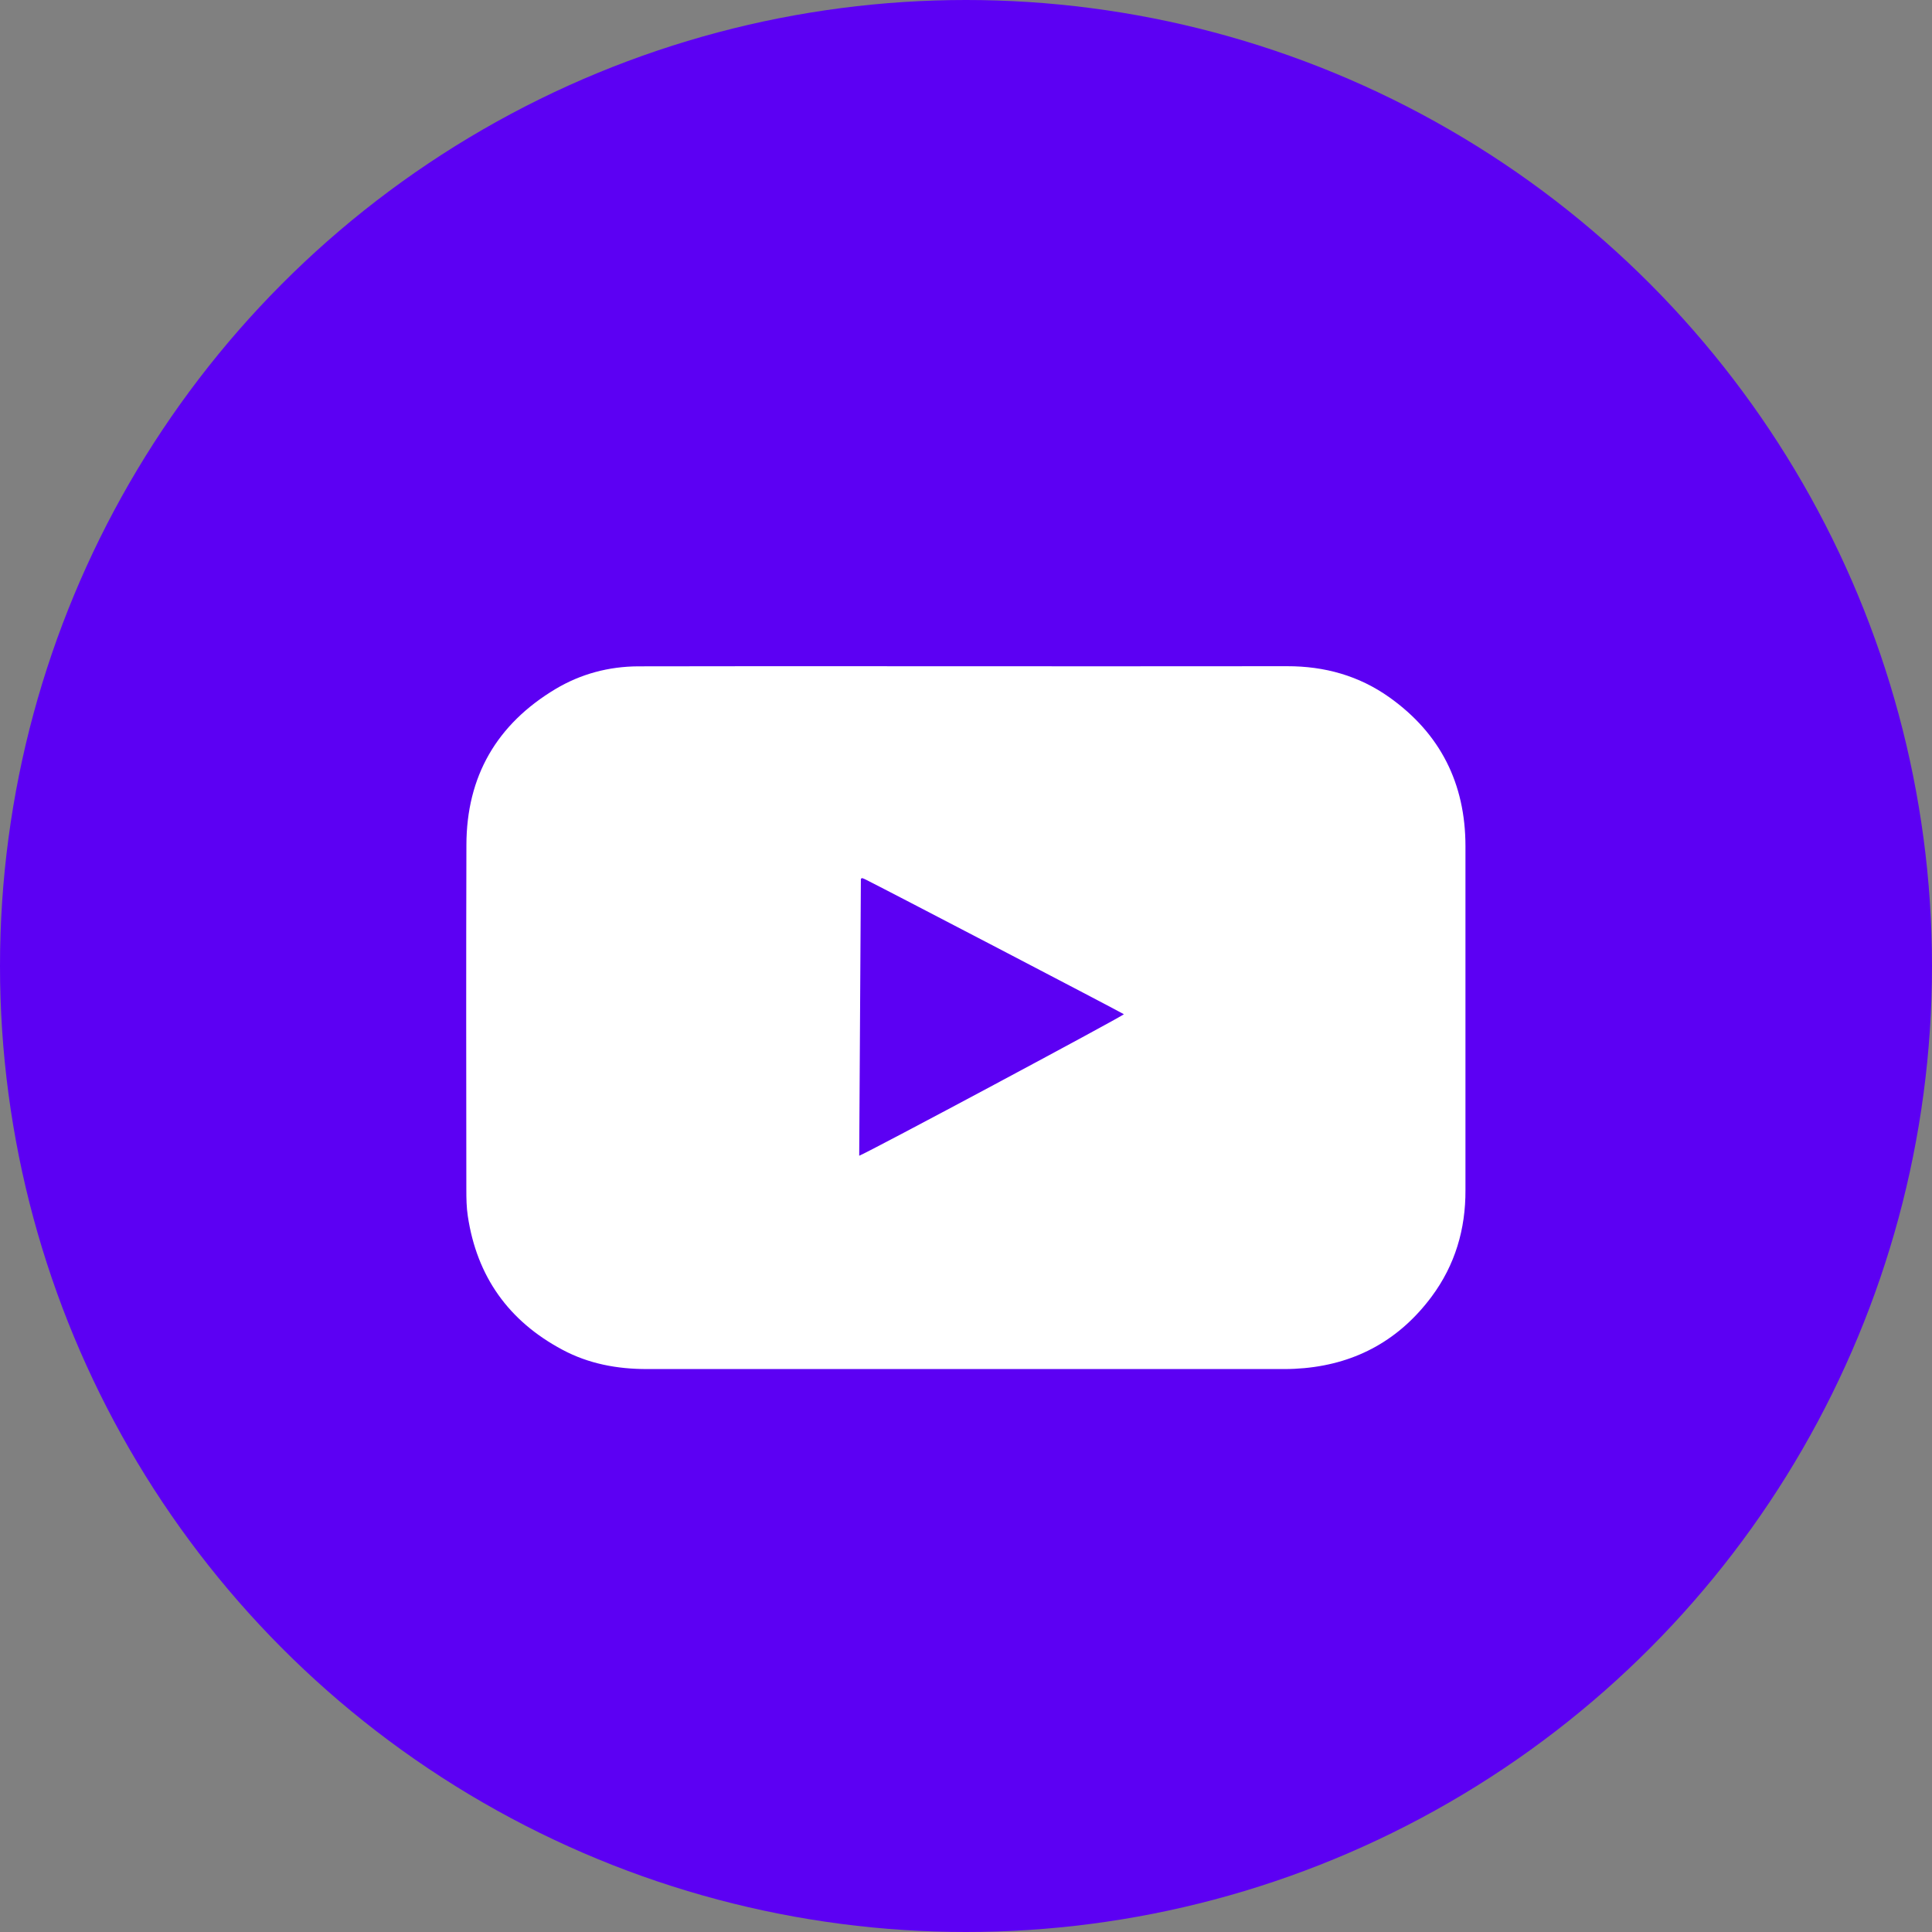
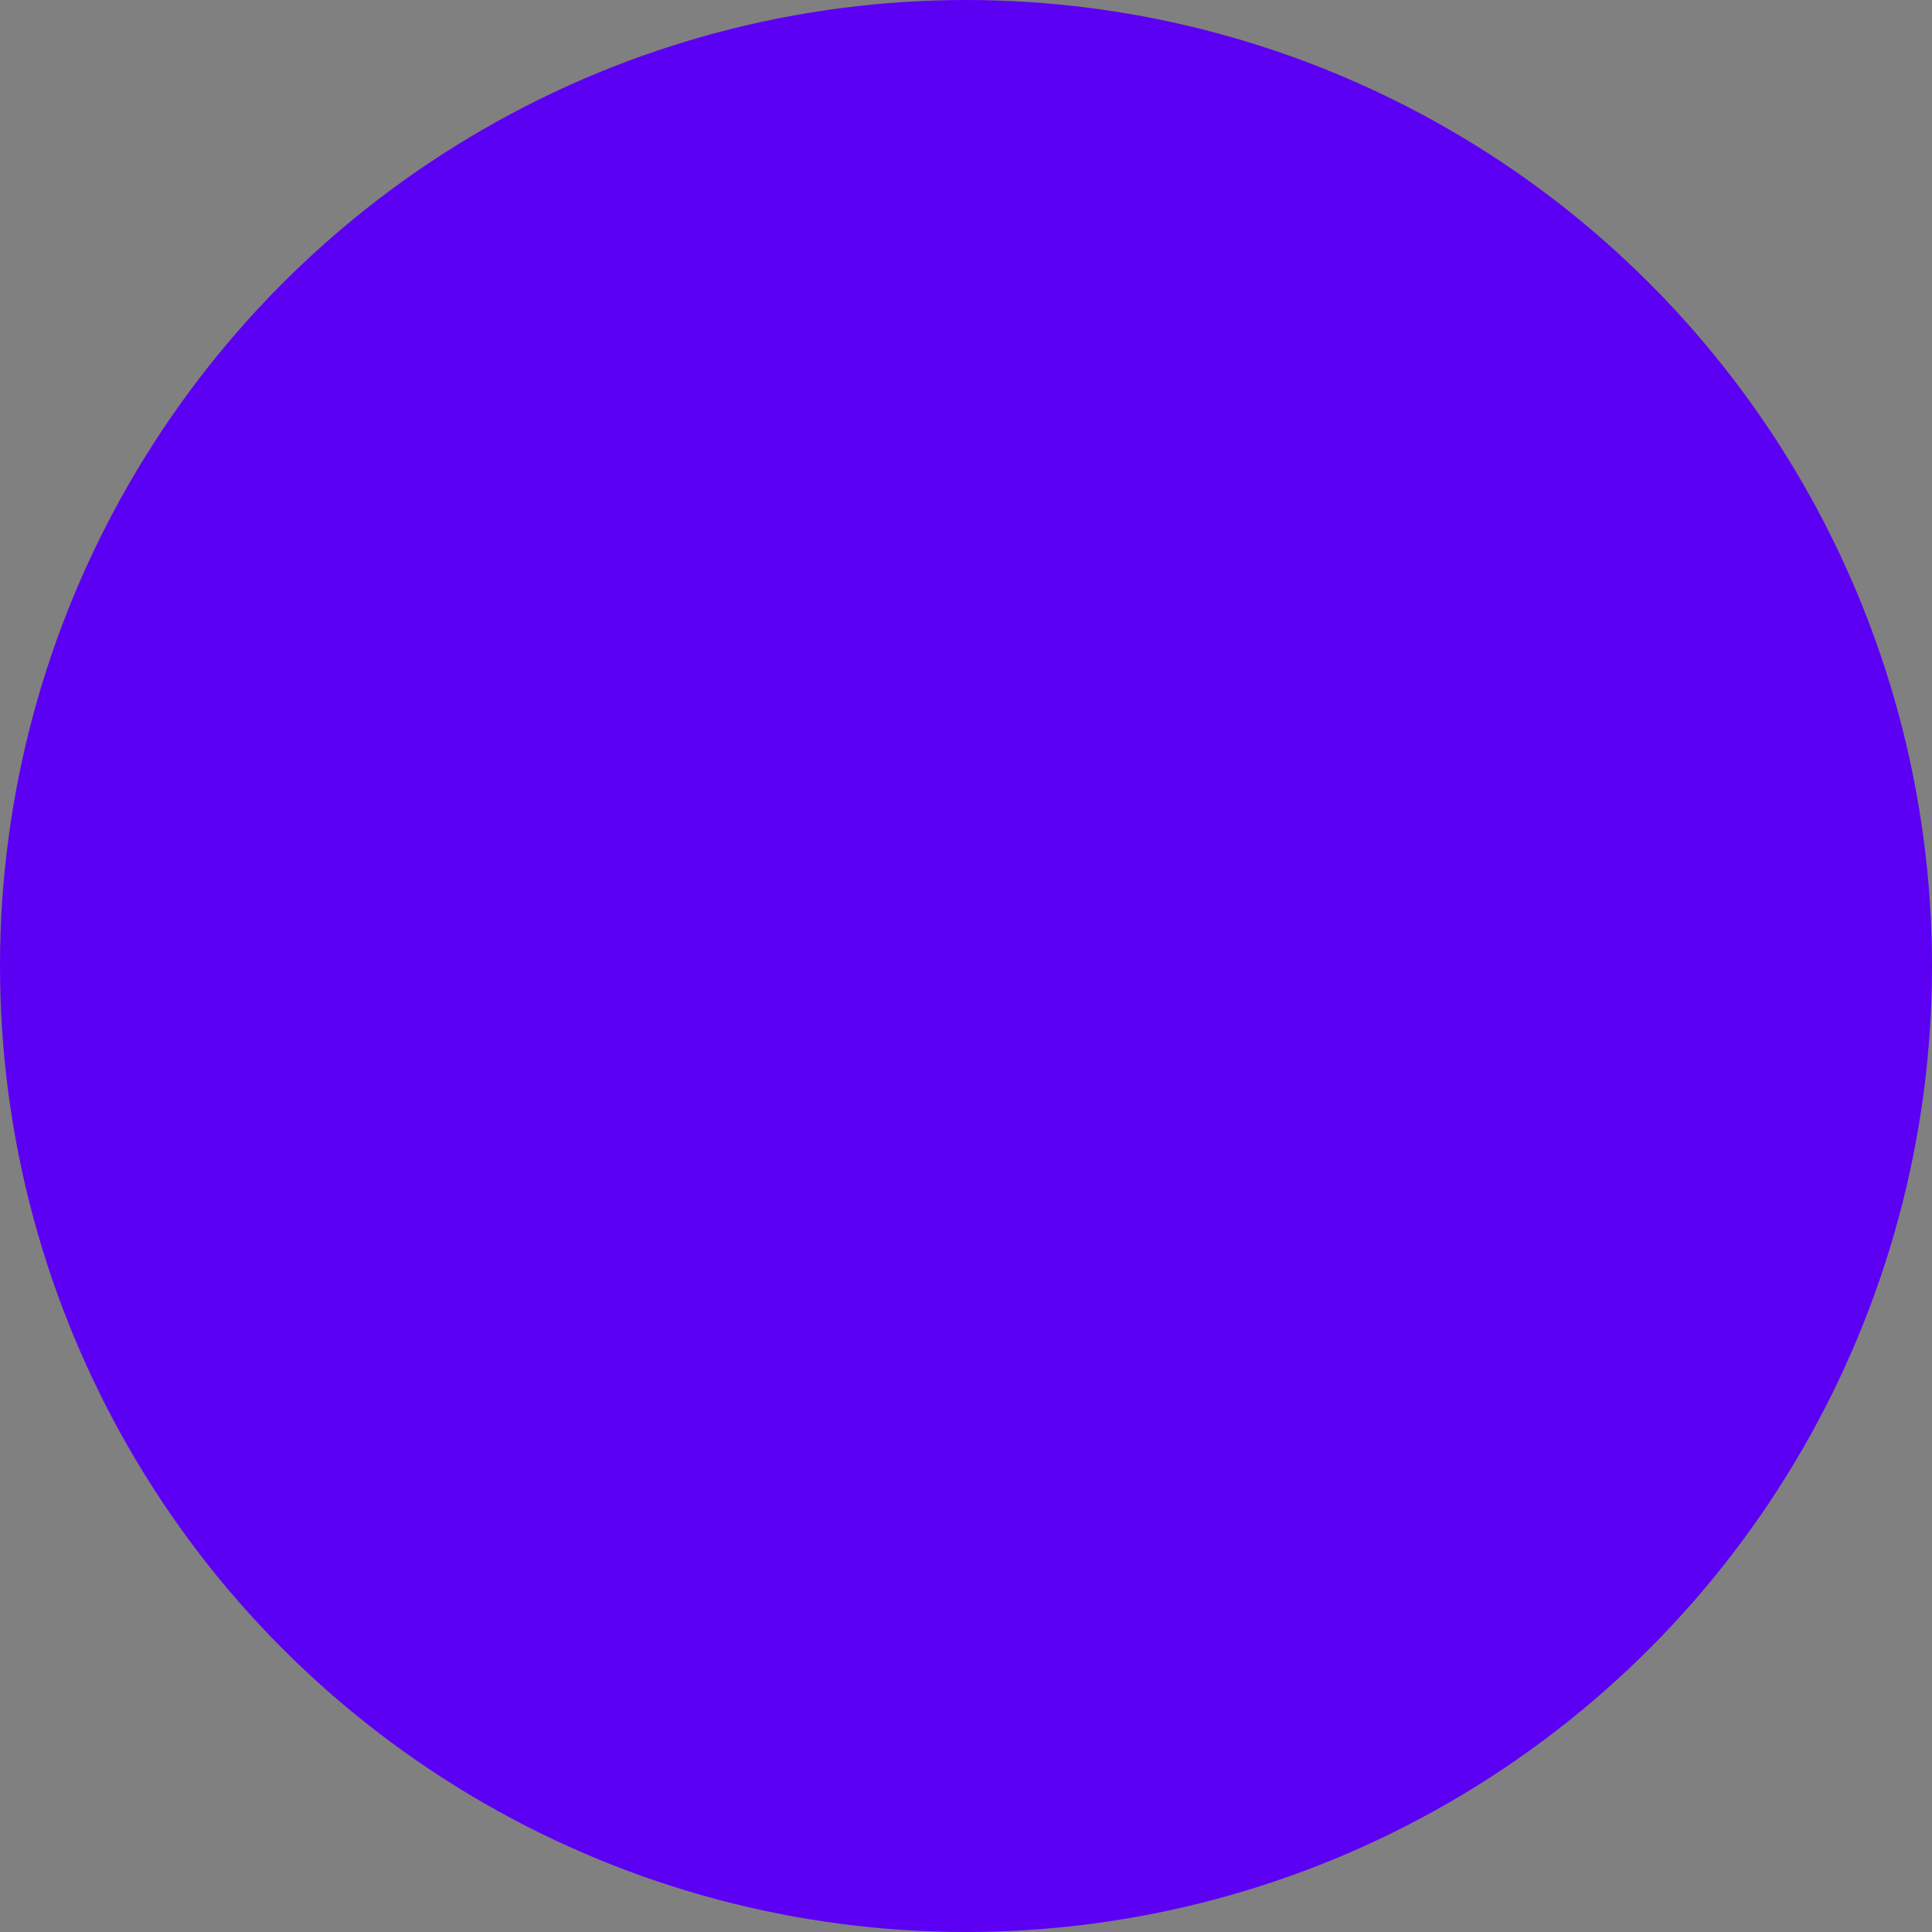
<svg xmlns="http://www.w3.org/2000/svg" width="29" height="29" viewBox="0 0 29 29" fill="none">
  <rect x="0" y="0" width="29" height="29" fill="#808080" stroke="none" />
  <circle cx="14.5" cy="14.5" r="14.5" fill="#5C00F3" />
  <g clip-path="url(#clip0)">
-     <path d="M14.499 10.001C16.106 10.001 17.714 10.002 19.32 10C19.881 9.999 20.398 10.142 20.855 10.467C21.62 11.011 21.996 11.761 21.997 12.698C21.998 13.868 21.997 15.037 21.997 16.207C21.997 16.759 21.996 17.311 21.997 17.863C22 18.451 21.841 18.989 21.489 19.463C21.013 20.102 20.375 20.462 19.58 20.536C19.48 20.545 19.382 20.55 19.283 20.55C16.091 20.55 12.899 20.55 9.708 20.55C9.263 20.55 8.836 20.471 8.442 20.26C7.635 19.83 7.158 19.162 7.022 18.254C7.002 18.123 7 17.991 7 17.858C6.998 16.133 6.996 14.409 7.001 12.683C7.003 11.653 7.456 10.871 8.339 10.342C8.718 10.116 9.137 10.004 9.58 10.002C10.617 9.999 11.653 10.001 12.69 10C13.293 10.001 13.896 10.001 14.499 10.001ZM12.897 17.348C13.05 17.289 16.811 15.277 16.87 15.224C16.795 15.177 13.207 13.306 12.983 13.197C12.97 13.19 12.956 13.186 12.942 13.181C12.94 13.18 12.935 13.184 12.932 13.185C12.929 13.186 12.927 13.188 12.922 13.191C12.913 14.574 12.905 15.957 12.897 17.348Z" fill="white" />
-   </g>
+     </g>
  <defs>
    <clipPath id="clip0">
-       <rect width="15" height="10.55" fill="white" transform="translate(7 10)" />
-     </clipPath>
+       </clipPath>
  </defs>
</svg>